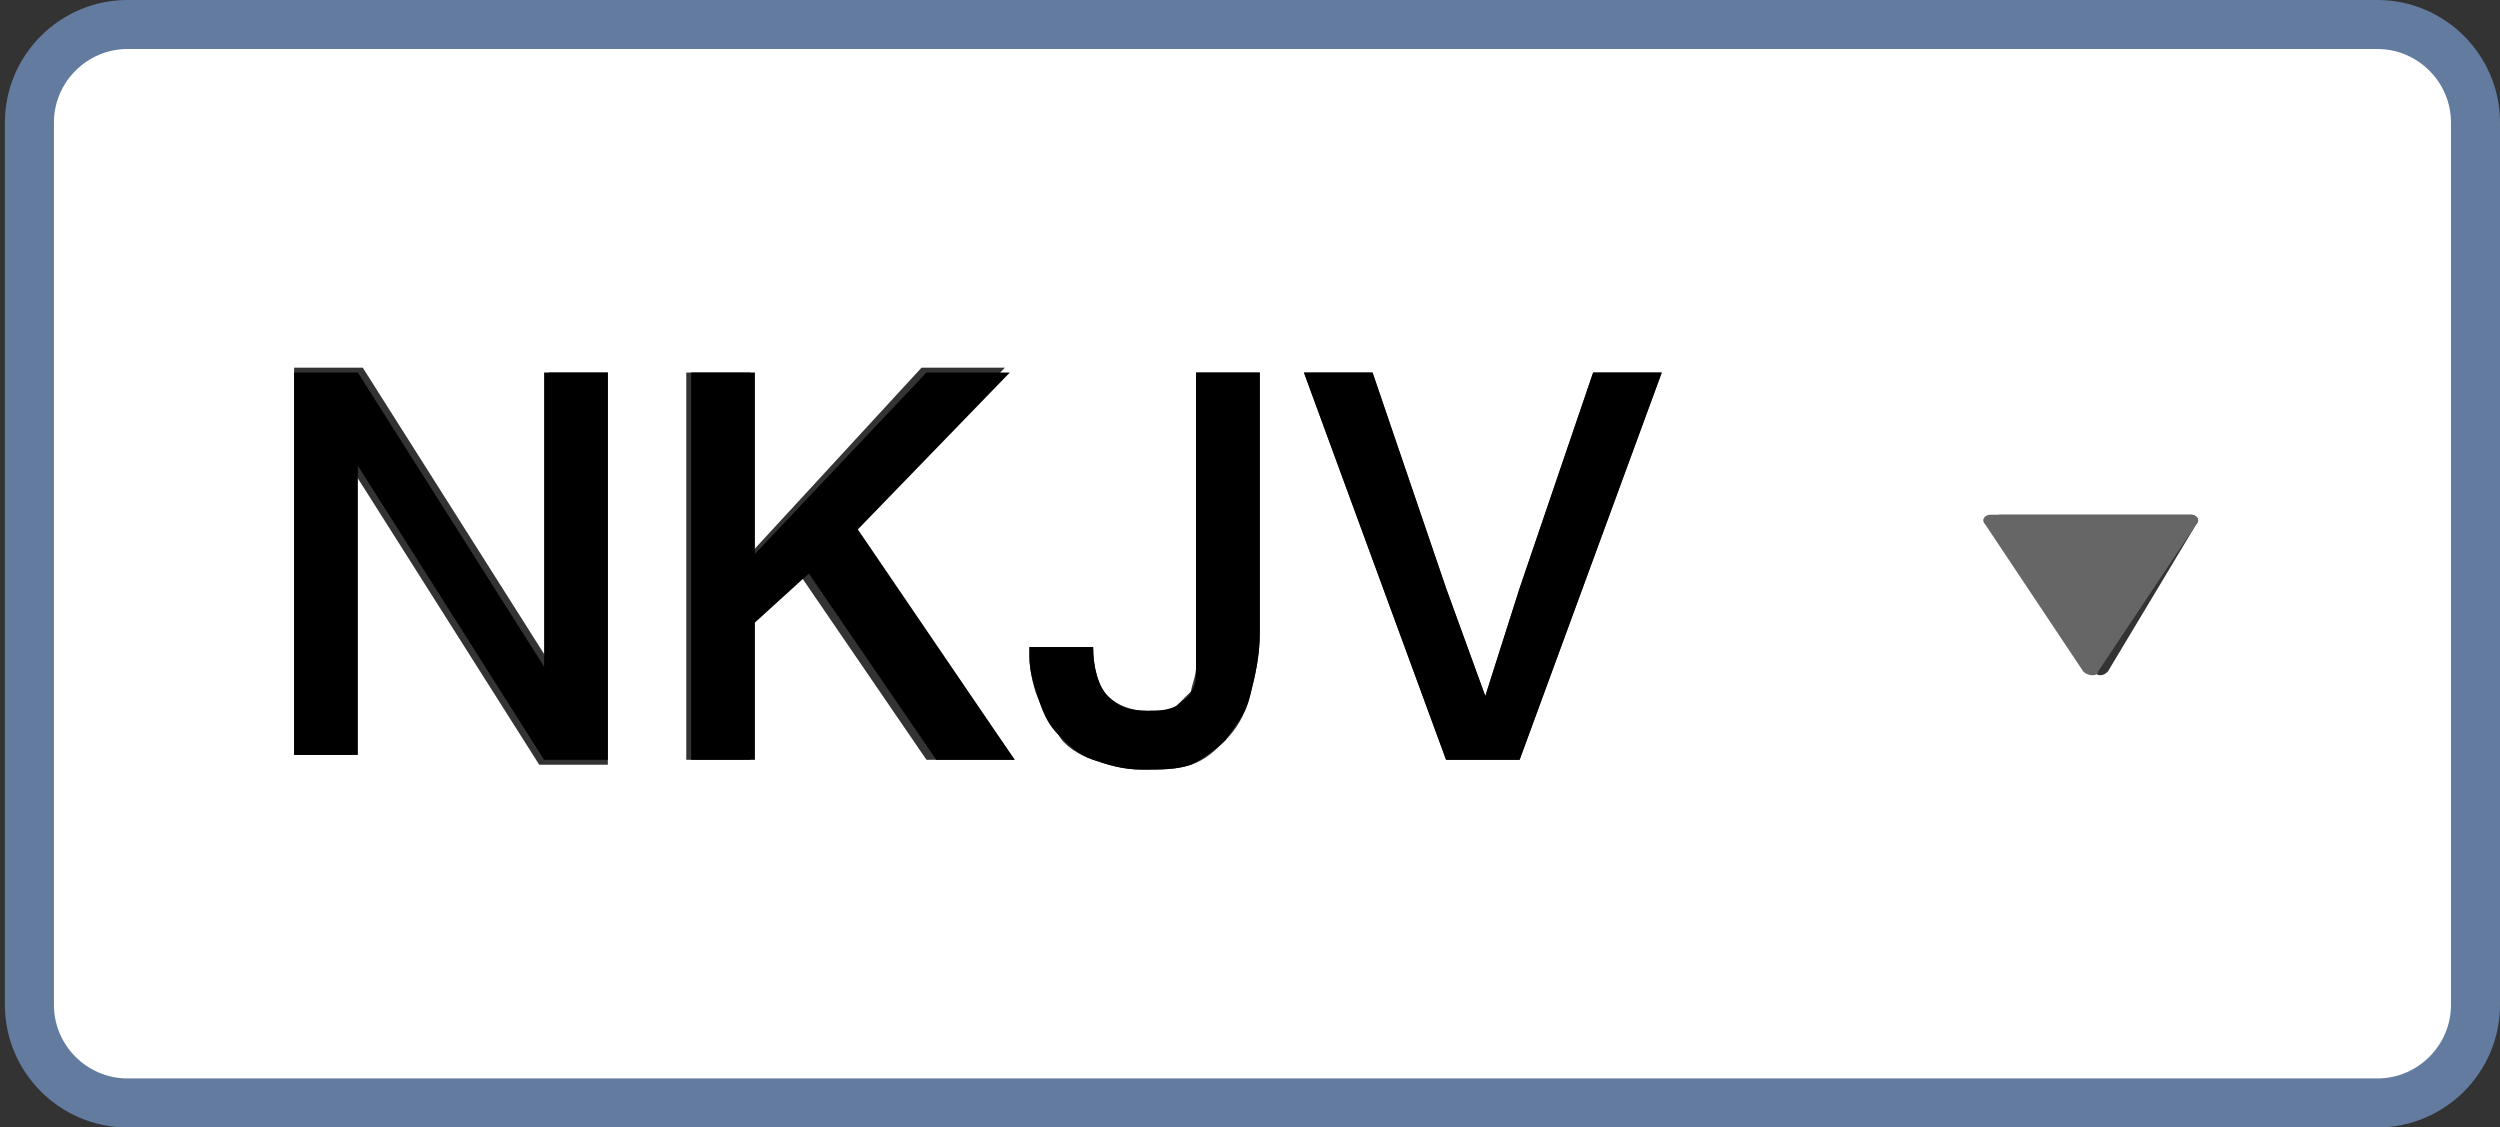
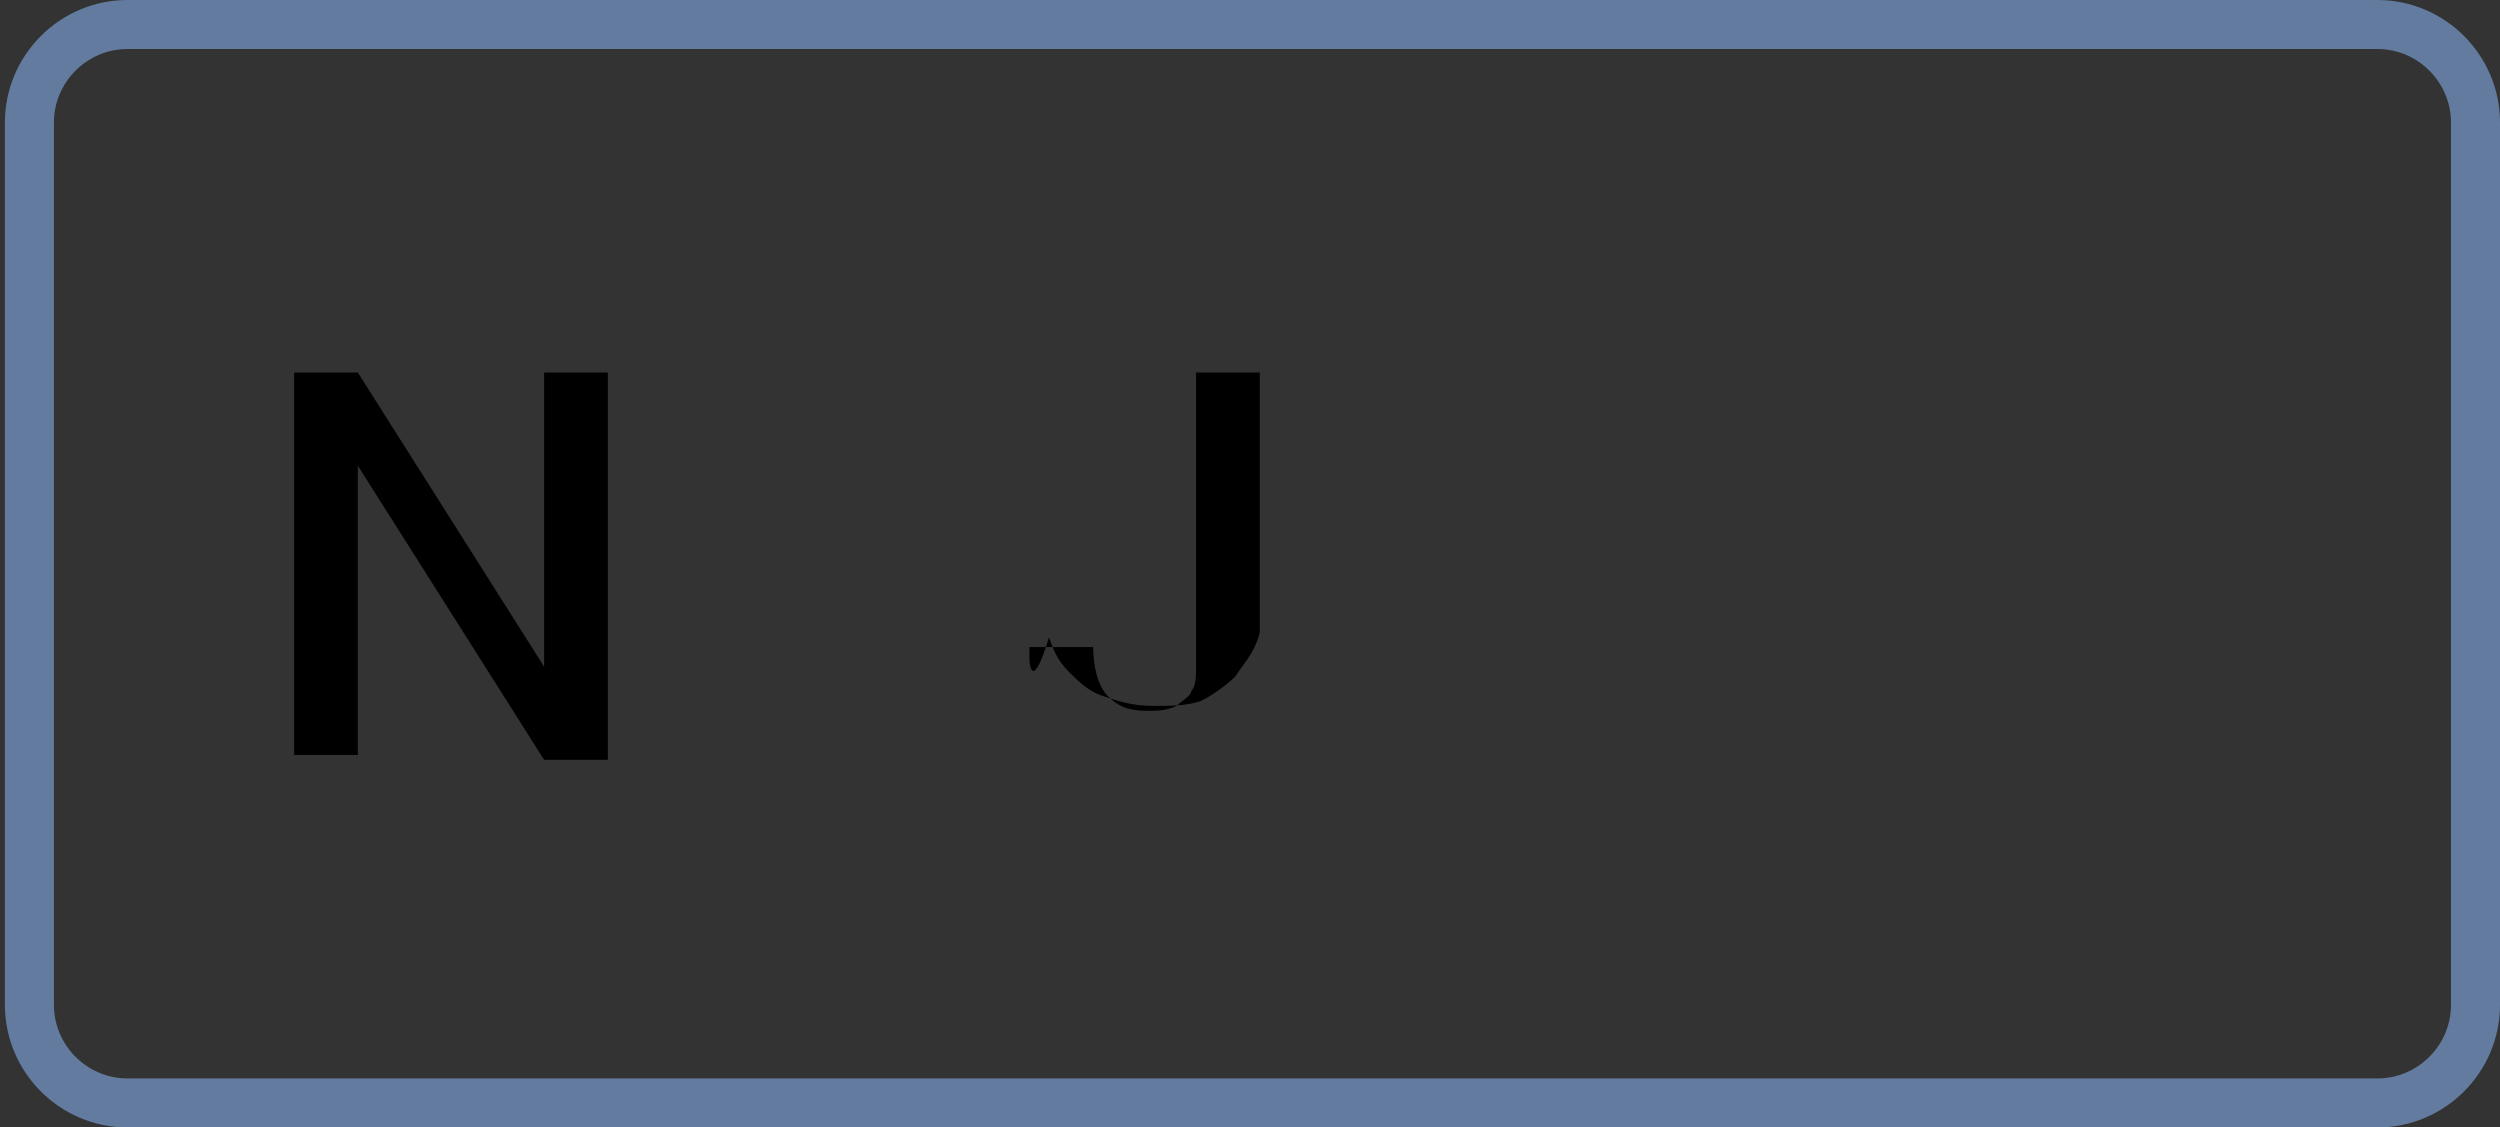
<svg xmlns="http://www.w3.org/2000/svg" version="1.1" id="Layer_1" x="0px" y="0px" viewBox="0 0 51 23" style="enable-background:new 0 0 51 23;" xml:space="preserve">
  <rect x="0" y="0" width="51" height="23" fill="#333333" stroke="none" />
  <style type="text/css">
	.st0{fill:#FFFFFF;}
	.st1{fill:#666666;}
	.st2{fill:none;stroke:#627B9F;stroke-linecap:round;stroke-linejoin:round;}
</style>
  <g>
    <g id="XMLID_1_">
      <g>
-         <path class="st0" d="M12.4,15.5V7.6h-1.2v2.5c0,0.6,0,1.2,0,1.7c0,0.6,0,1.2,0,1.7l-3.8-6H6v7.9h1.2V13c0-0.6,0-1.2,0-1.7     c0-0.6,0-1.2,0-1.7l3.8,6H12.4z M20.7,15.5l-3.3-4.7l3.1-3.3h-1.7l-3.5,3.8V7.6h-1.3v7.9h1.3v-2.8l1-1l2.6,3.8H20.7z M25.7,12.9     V7.6h-1.3v5.4c0,0.2,0,0.4,0,0.6c0,0.2-0.1,0.4-0.1,0.5c-0.1,0.1-0.2,0.2-0.3,0.3c-0.1,0.1-0.3,0.1-0.6,0.1     c-0.3,0-0.6-0.1-0.8-0.3c-0.2-0.2-0.3-0.6-0.3-1H21v0.2c0,0.3,0.1,0.7,0.2,0.9c0.1,0.3,0.3,0.5,0.4,0.7s0.4,0.4,0.7,0.5     c0.3,0.1,0.6,0.2,1,0.2c0.4,0,0.7,0,1-0.1c0.3-0.1,0.5-0.3,0.7-0.5c0.2-0.2,0.4-0.5,0.5-0.9C25.6,13.8,25.7,13.4,25.7,12.9z      M26.6,7.6l2.9,7.9H31l2.9-7.9h-1.4L31,12l-0.7,2.2L29.5,12L28,7.6H26.6z M50.5,2.5v18c0,1.1-0.9,2-2,2H2.6c-1.1,0-2-0.9-2-2v-18     c0-1.1,0.9-2,2-2h45.9C49.6,0.6,50.5,1.5,50.5,2.5z M44.8,10.7c0.1-0.1,0-0.2-0.1-0.2l-3.9,0c-0.1,0-0.2,0.1-0.1,0.2l2,3     c0.1,0.1,0.2,0.1,0.3,0L44.8,10.7z" />
-         <path class="st1" d="M44.7,10.5c0.1,0,0.2,0.1,0.1,0.2l-2,3c0,0.1-0.2,0.1-0.3,0l-2-3c-0.1-0.1,0-0.2,0.1-0.2L44.7,10.5z" />
-         <polygon points="33.9,7.6 31,15.5 29.5,15.5 26.6,7.6 28,7.6 29.5,12 30.3,14.2 31,12 32.5,7.6    " />
-         <path d="M25.7,12.9c0,0.5-0.1,0.9-0.2,1.3c-0.1,0.4-0.3,0.6-0.5,0.9c-0.2,0.2-0.5,0.4-0.7,0.5c-0.3,0.1-0.6,0.1-1,0.1     c-0.4,0-0.7-0.1-1-0.2c-0.3-0.1-0.5-0.3-0.7-0.5s-0.3-0.4-0.4-0.7C21.1,14,21,13.7,21,13.4v-0.2h1.3c0,0.4,0.1,0.8,0.3,1     c0.2,0.2,0.4,0.3,0.8,0.3c0.2,0,0.4,0,0.6-0.1c0.1-0.1,0.3-0.2,0.3-0.3c0.1-0.1,0.1-0.3,0.1-0.5c0-0.2,0-0.4,0-0.6V7.6h1.3V12.9z     " />
-         <polygon points="17.5,10.8 20.7,15.5 19.1,15.5 16.5,11.7 15.4,12.7 15.4,15.5 14.1,15.5 14.1,7.6 15.4,7.6 15.4,11.3 18.9,7.6     20.6,7.6    " />
+         <path d="M25.7,12.9c-0.1,0.4-0.3,0.6-0.5,0.9c-0.2,0.2-0.5,0.4-0.7,0.5c-0.3,0.1-0.6,0.1-1,0.1     c-0.4,0-0.7-0.1-1-0.2c-0.3-0.1-0.5-0.3-0.7-0.5s-0.3-0.4-0.4-0.7C21.1,14,21,13.7,21,13.4v-0.2h1.3c0,0.4,0.1,0.8,0.3,1     c0.2,0.2,0.4,0.3,0.8,0.3c0.2,0,0.4,0,0.6-0.1c0.1-0.1,0.3-0.2,0.3-0.3c0.1-0.1,0.1-0.3,0.1-0.5c0-0.2,0-0.4,0-0.6V7.6h1.3V12.9z     " />
        <path d="M12.4,7.6v7.9h-1.3l-3.8-6c0,0.6,0,1.2,0,1.7c0,0.6,0,1.1,0,1.7v2.5H6V7.6h1.3l3.8,6c0-0.6,0-1.2,0-1.7     c0-0.6,0-1.1,0-1.7V7.6H12.4z" />
      </g>
      <g>
        <path class="st2" d="M48.5,22.5H2.6c-1.1,0-2-0.9-2-2v-18c0-1.1,0.9-2,2-2h45.9c1.1,0,2,0.9,2,2v18     C50.5,21.6,49.6,22.5,48.5,22.5z" />
      </g>
    </g>
  </g>
</svg>